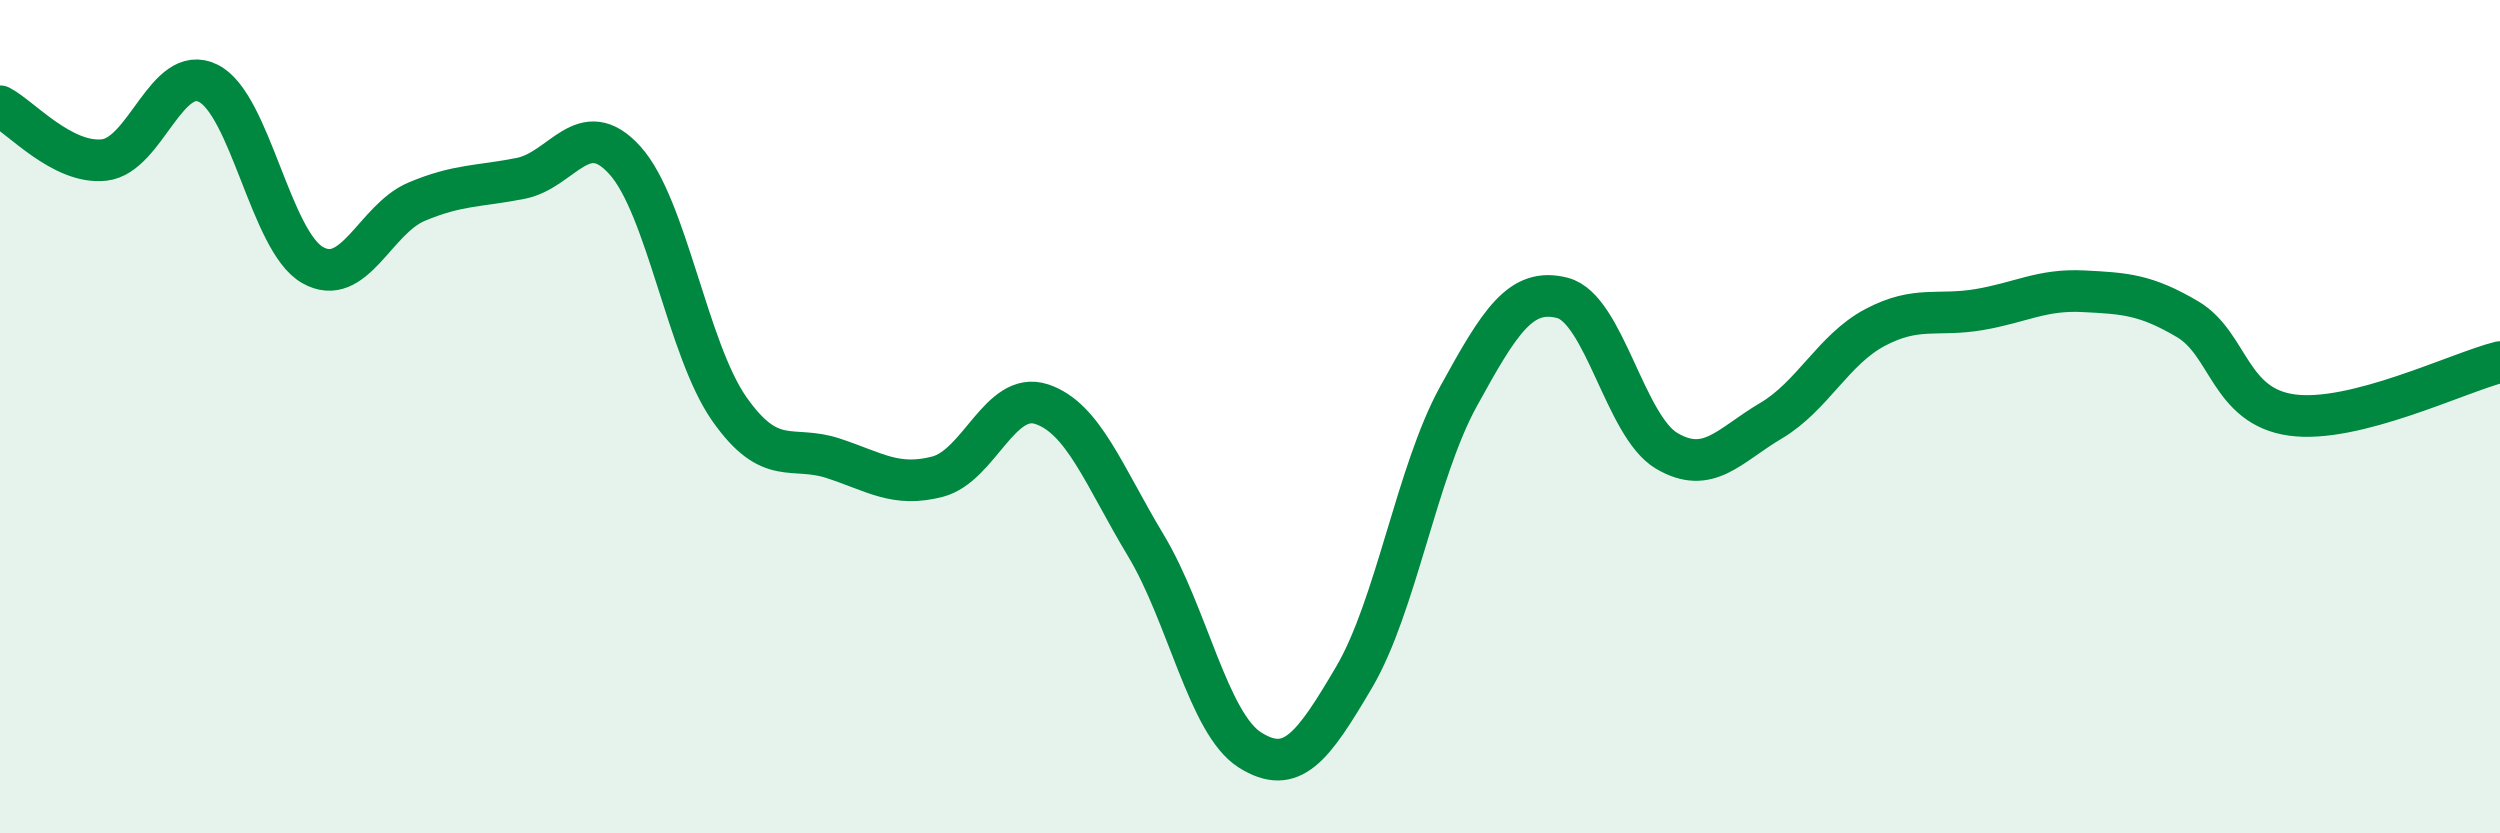
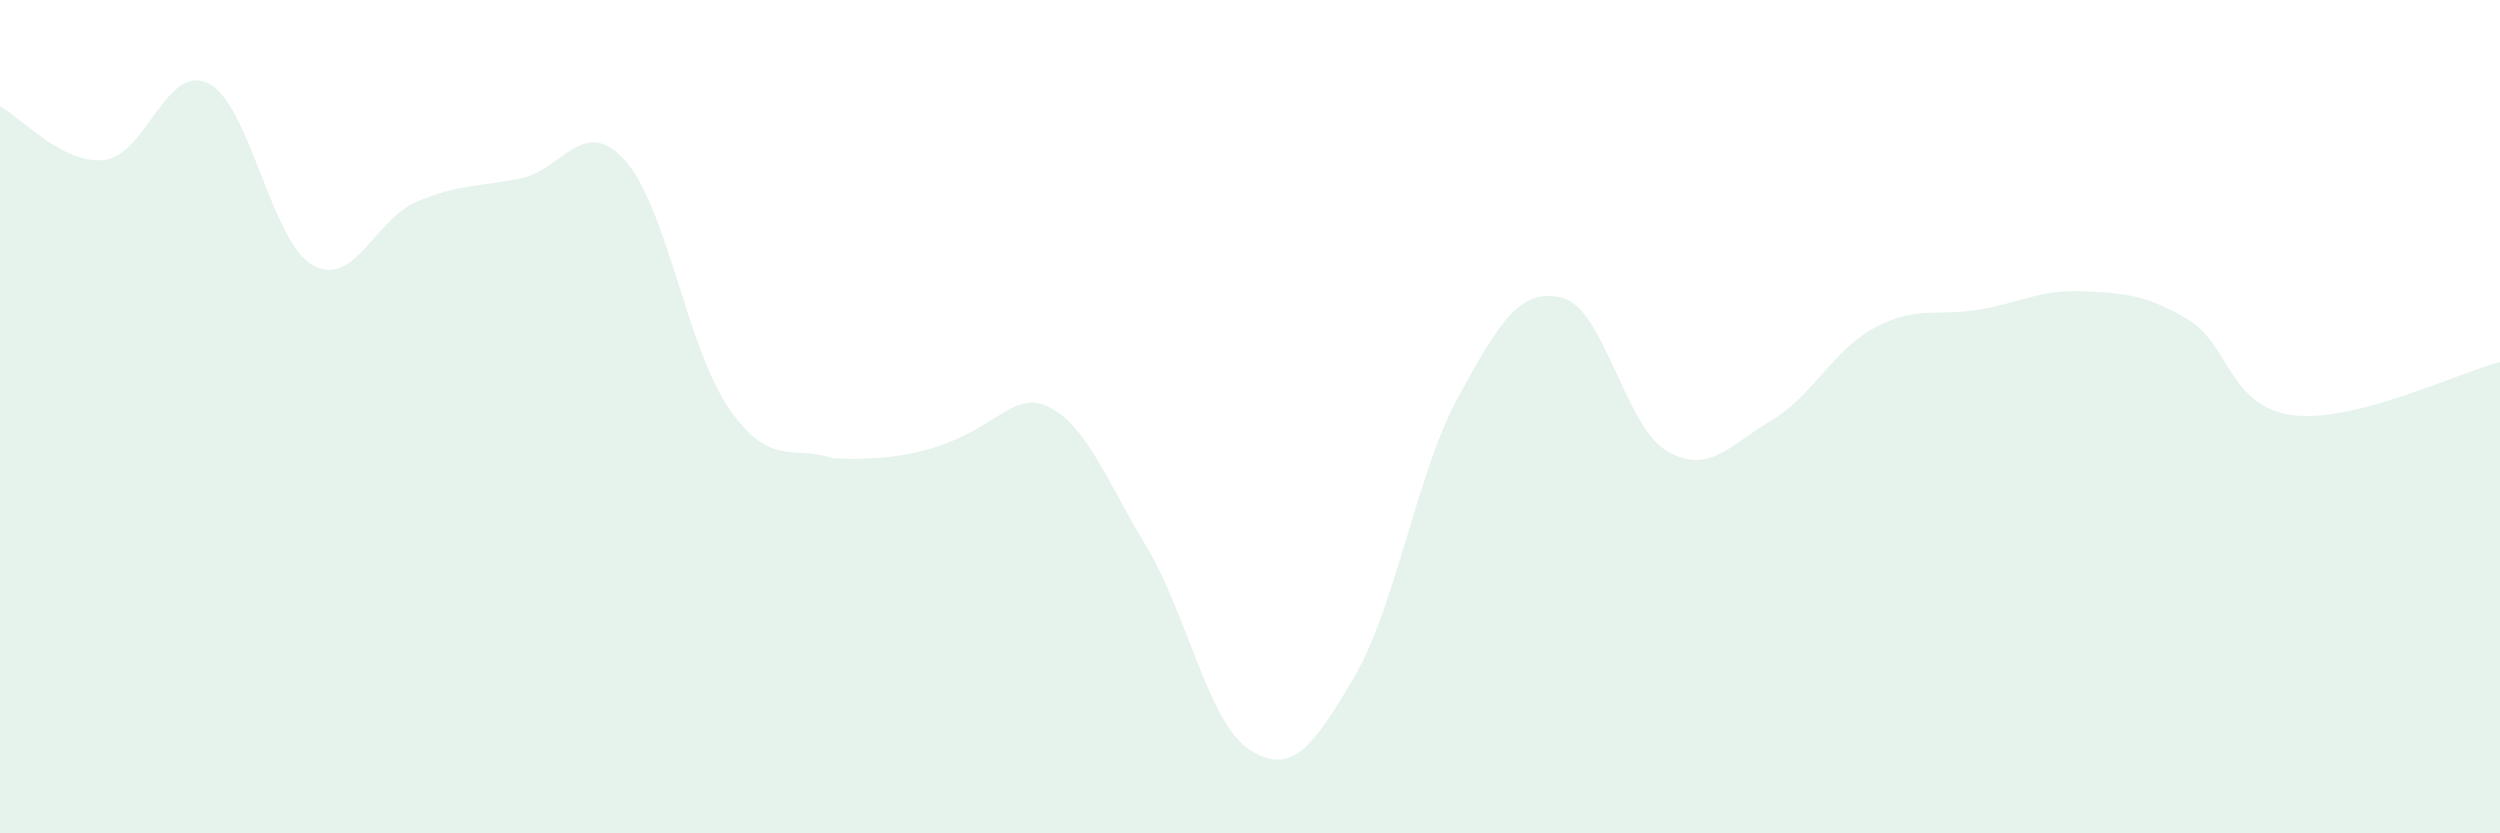
<svg xmlns="http://www.w3.org/2000/svg" width="60" height="20" viewBox="0 0 60 20">
-   <path d="M 0,2.55 C 0.5,2.81 1.5,3.95 2.5,3.84 C 3.5,3.73 4,1.5 5,2 C 6,2.5 6.5,5.79 7.5,6.36 C 8.5,6.93 9,5.26 10,4.84 C 11,4.42 11.5,4.48 12.5,4.28 C 13.5,4.08 14,2.74 15,3.85 C 16,4.96 16.5,8.38 17.5,9.81 C 18.5,11.24 19,10.67 20,11 C 21,11.33 21.5,11.7 22.5,11.44 C 23.5,11.18 24,9.37 25,9.7 C 26,10.03 26.5,11.43 27.5,13.09 C 28.5,14.75 29,17.37 30,18 C 31,18.63 31.5,17.95 32.5,16.25 C 33.5,14.55 34,11.34 35,9.52 C 36,7.7 36.5,6.89 37.5,7.15 C 38.5,7.41 39,10.23 40,10.82 C 41,11.41 41.5,10.69 42.5,10.1 C 43.5,9.51 44,8.39 45,7.86 C 46,7.33 46.5,7.6 47.5,7.43 C 48.5,7.26 49,6.94 50,6.99 C 51,7.04 51.5,7.07 52.5,7.66 C 53.5,8.25 53.5,9.75 55,9.96 C 56.5,10.17 59,8.94 60,8.69L60 20L0 20Z" fill="#008740" opacity="0.1" stroke-linecap="round" stroke-linejoin="round" />
-   <path d="M 0,2.55 C 0.5,2.81 1.5,3.95 2.5,3.84 C 3.5,3.73 4,1.5 5,2 C 6,2.5 6.5,5.79 7.5,6.36 C 8.5,6.93 9,5.26 10,4.84 C 11,4.42 11.5,4.48 12.5,4.28 C 13.5,4.08 14,2.74 15,3.85 C 16,4.96 16.5,8.38 17.5,9.81 C 18.5,11.24 19,10.67 20,11 C 21,11.33 21.5,11.7 22.5,11.44 C 23.5,11.18 24,9.37 25,9.7 C 26,10.03 26.5,11.43 27.5,13.09 C 28.5,14.75 29,17.37 30,18 C 31,18.63 31.5,17.95 32.5,16.25 C 33.5,14.55 34,11.34 35,9.52 C 36,7.7 36.5,6.89 37.5,7.15 C 38.5,7.41 39,10.23 40,10.82 C 41,11.41 41.5,10.69 42.5,10.1 C 43.5,9.51 44,8.39 45,7.86 C 46,7.33 46.5,7.6 47.5,7.43 C 48.5,7.26 49,6.94 50,6.99 C 51,7.04 51.5,7.07 52.5,7.66 C 53.5,8.25 53.5,9.75 55,9.96 C 56.5,10.17 59,8.94 60,8.69" stroke="#008740" stroke-width="1" fill="none" stroke-linecap="round" stroke-linejoin="round" />
+   <path d="M 0,2.55 C 0.5,2.81 1.5,3.95 2.5,3.84 C 3.5,3.73 4,1.5 5,2 C 6,2.5 6.5,5.79 7.5,6.36 C 8.5,6.93 9,5.26 10,4.84 C 11,4.42 11.5,4.48 12.5,4.28 C 13.5,4.08 14,2.74 15,3.85 C 16,4.96 16.5,8.38 17.5,9.81 C 18.5,11.24 19,10.67 20,11 C 23.5,11.18 24,9.37 25,9.7 C 26,10.03 26.5,11.43 27.5,13.09 C 28.5,14.75 29,17.37 30,18 C 31,18.63 31.5,17.95 32.5,16.25 C 33.5,14.55 34,11.34 35,9.52 C 36,7.7 36.5,6.89 37.5,7.15 C 38.5,7.41 39,10.23 40,10.82 C 41,11.41 41.5,10.69 42.5,10.1 C 43.5,9.51 44,8.39 45,7.86 C 46,7.33 46.5,7.6 47.5,7.43 C 48.5,7.26 49,6.94 50,6.99 C 51,7.04 51.5,7.07 52.5,7.66 C 53.5,8.25 53.5,9.75 55,9.96 C 56.5,10.17 59,8.94 60,8.69L60 20L0 20Z" fill="#008740" opacity="0.1" stroke-linecap="round" stroke-linejoin="round" />
</svg>